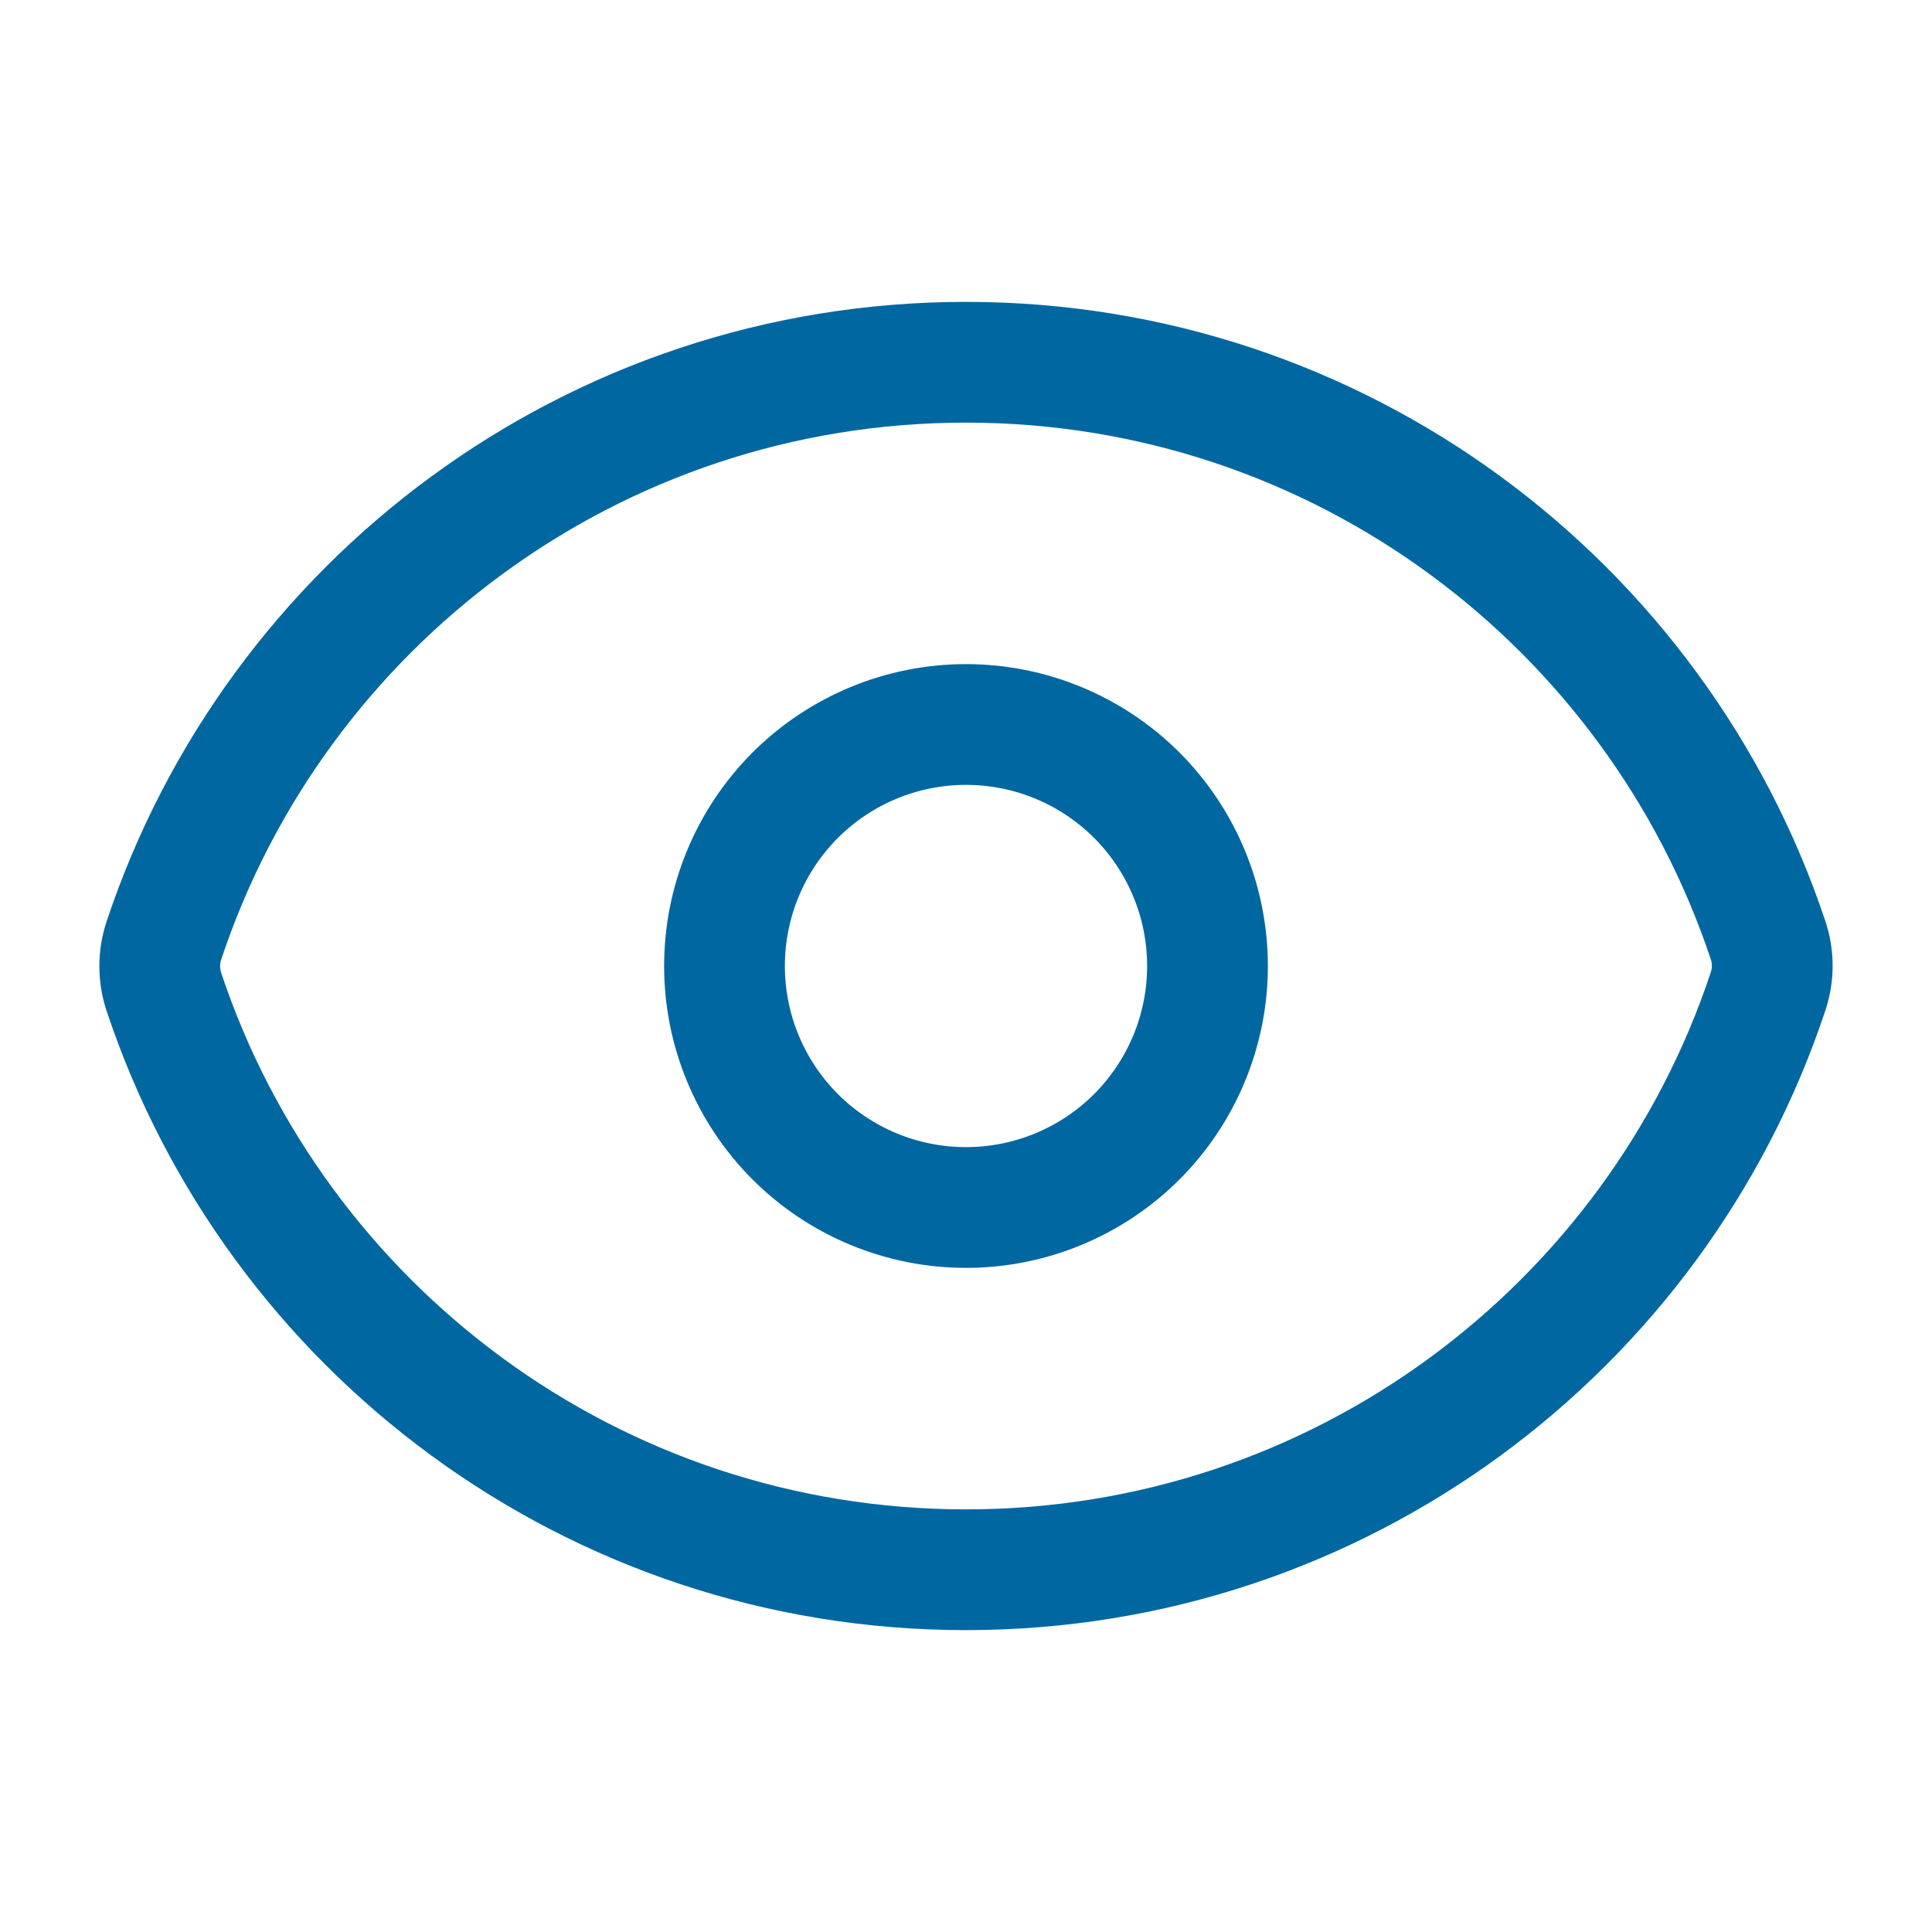
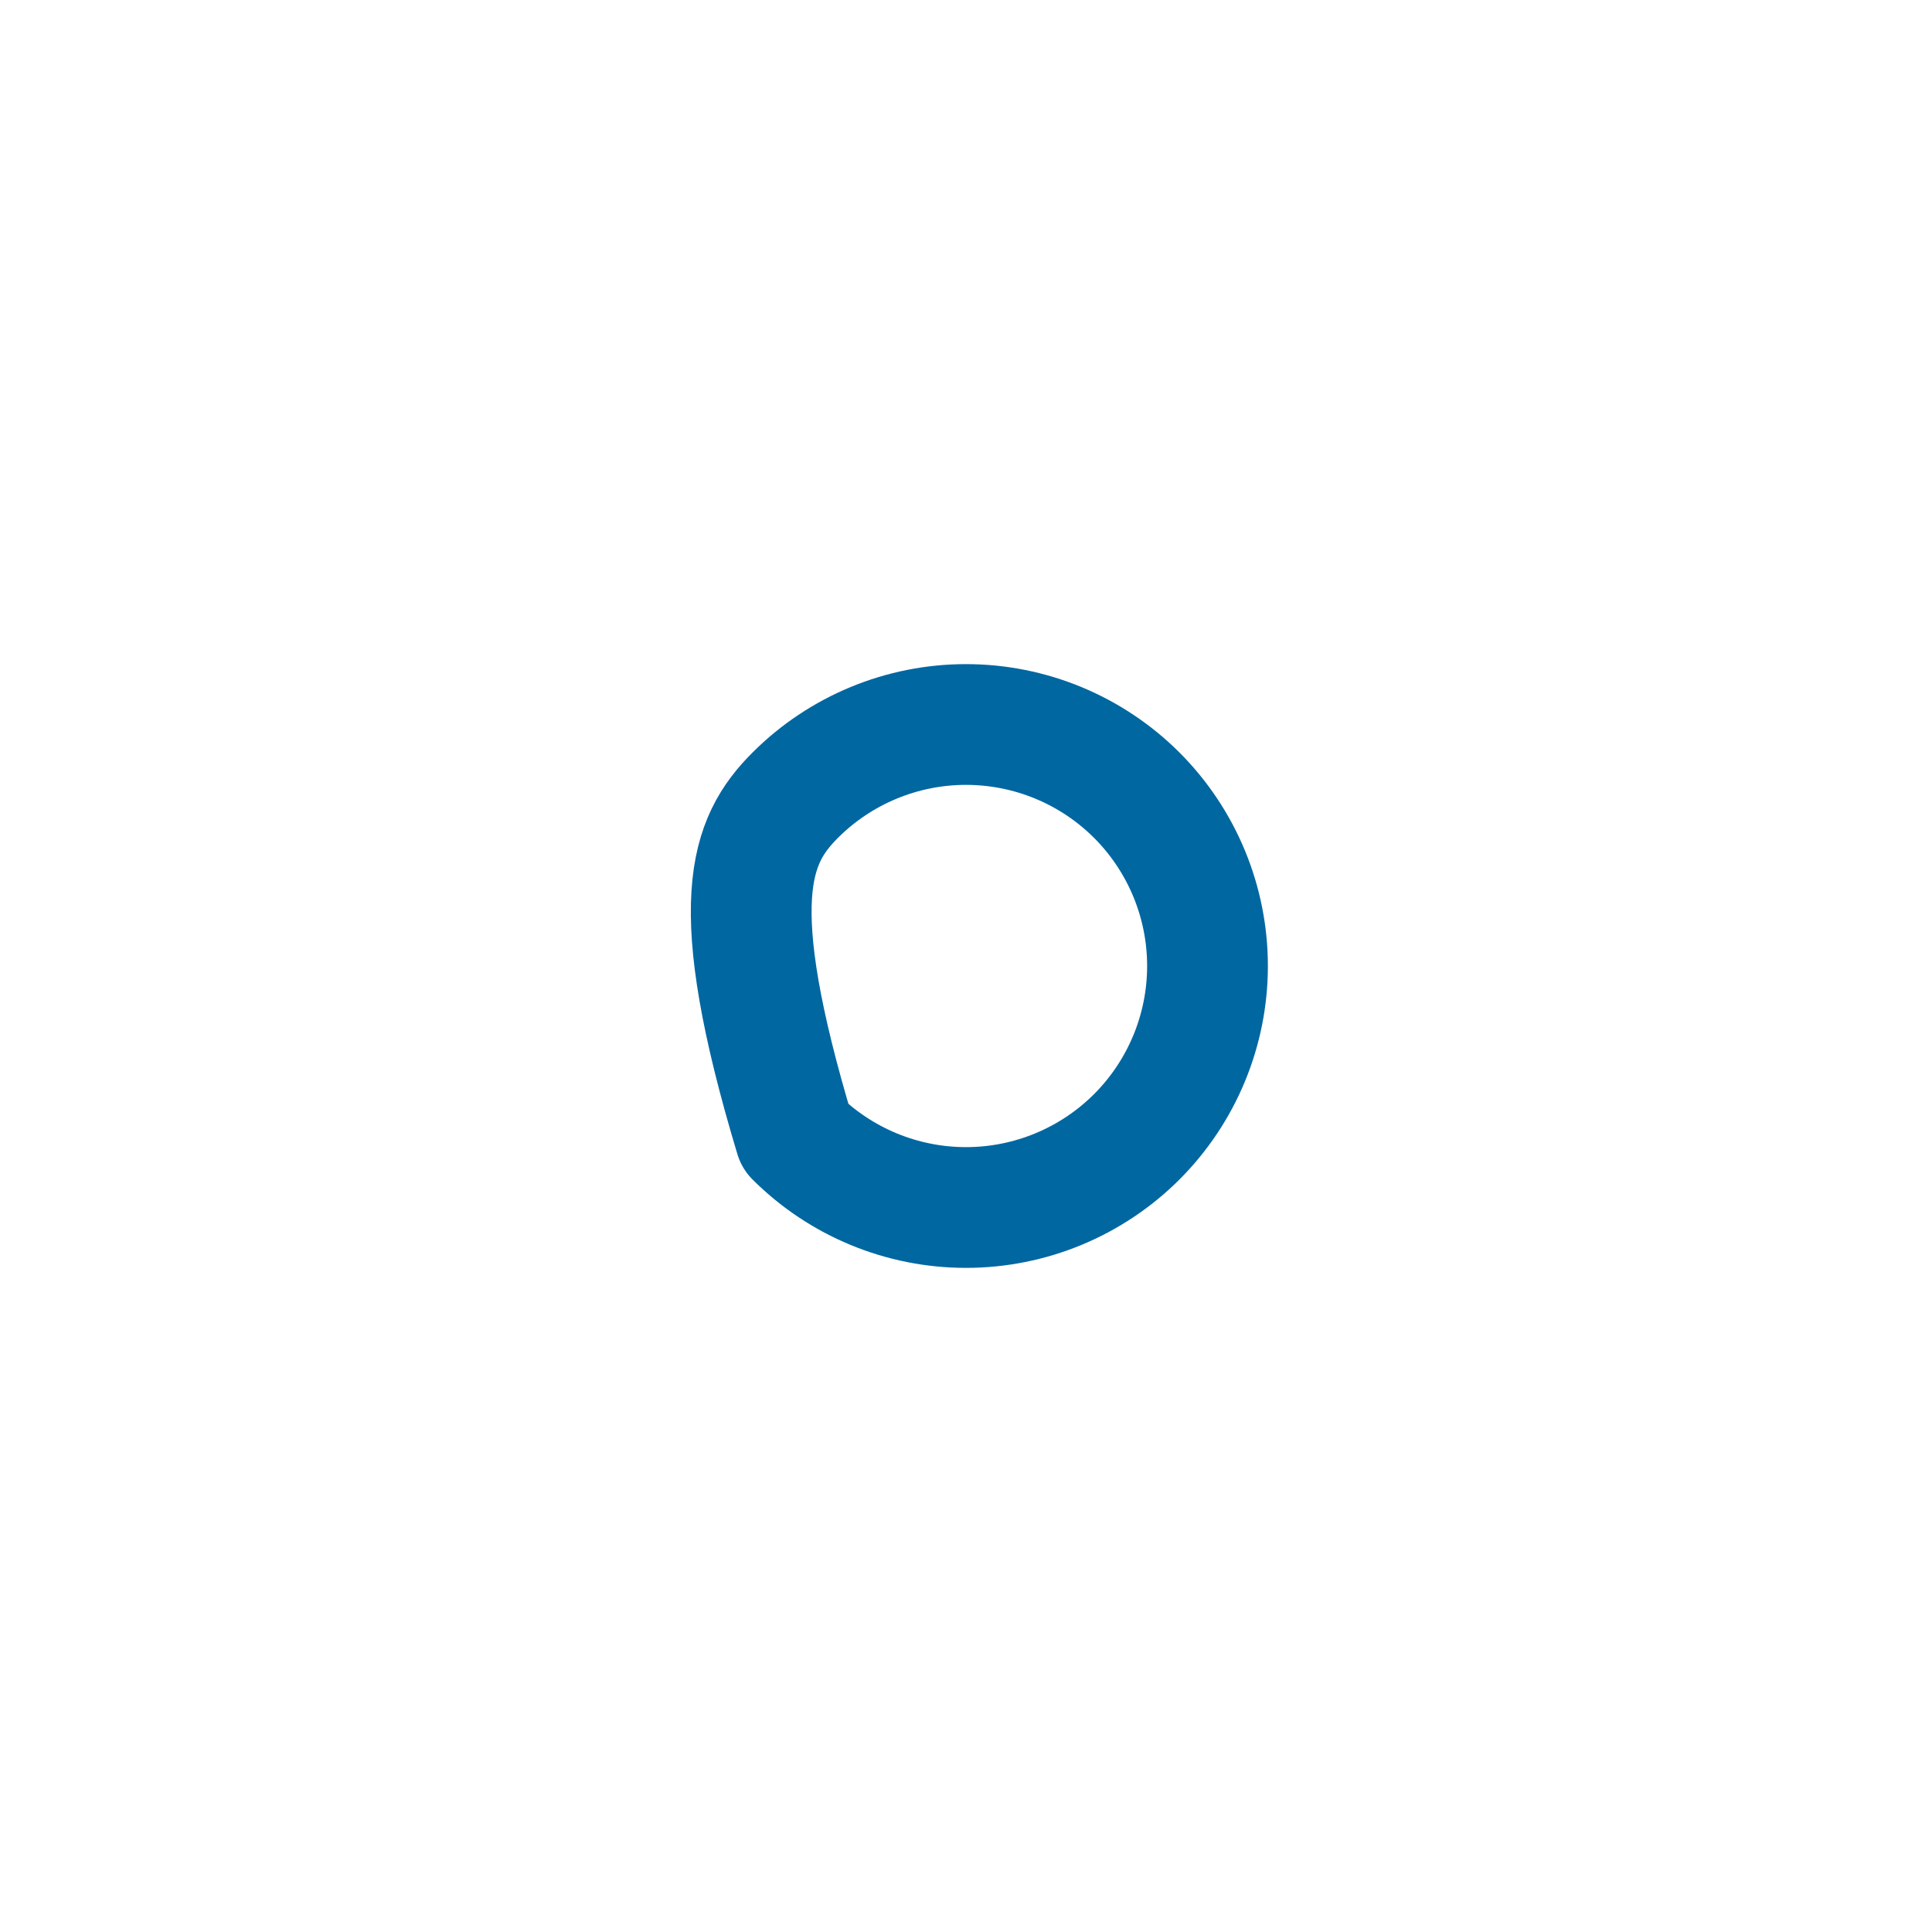
<svg xmlns="http://www.w3.org/2000/svg" width="30" height="30" viewBox="0 0 30 30" fill="none">
-   <path d="M2.545 15.402C2.459 15.143 2.459 14.863 2.545 14.604C4.279 9.387 9.2 5.625 15 5.625C20.797 5.625 25.716 9.384 27.454 14.598C27.541 14.856 27.541 15.136 27.454 15.396C25.721 20.613 20.8 24.375 15 24.375C9.202 24.375 4.282 20.616 2.545 15.402Z" stroke="#0067A1" stroke-width="1.875" stroke-linecap="round" stroke-linejoin="round" />
-   <path d="M18.75 15C18.75 15.995 18.355 16.948 17.652 17.652C16.948 18.355 15.995 18.75 15 18.75C14.005 18.75 13.052 18.355 12.348 17.652C11.645 16.948 11.25 15.995 11.25 15C11.25 14.005 11.645 13.052 12.348 12.348C13.052 11.645 14.005 11.25 15 11.25C15.995 11.25 16.948 11.645 17.652 12.348C18.355 13.052 18.75 14.005 18.75 15Z" stroke="#0067A1" stroke-width="1.875" stroke-linecap="round" stroke-linejoin="round" />
+   <path d="M18.75 15C18.75 15.995 18.355 16.948 17.652 17.652C16.948 18.355 15.995 18.75 15 18.75C14.005 18.75 13.052 18.355 12.348 17.652C11.25 14.005 11.645 13.052 12.348 12.348C13.052 11.645 14.005 11.25 15 11.25C15.995 11.25 16.948 11.645 17.652 12.348C18.355 13.052 18.75 14.005 18.75 15Z" stroke="#0067A1" stroke-width="1.875" stroke-linecap="round" stroke-linejoin="round" />
</svg>